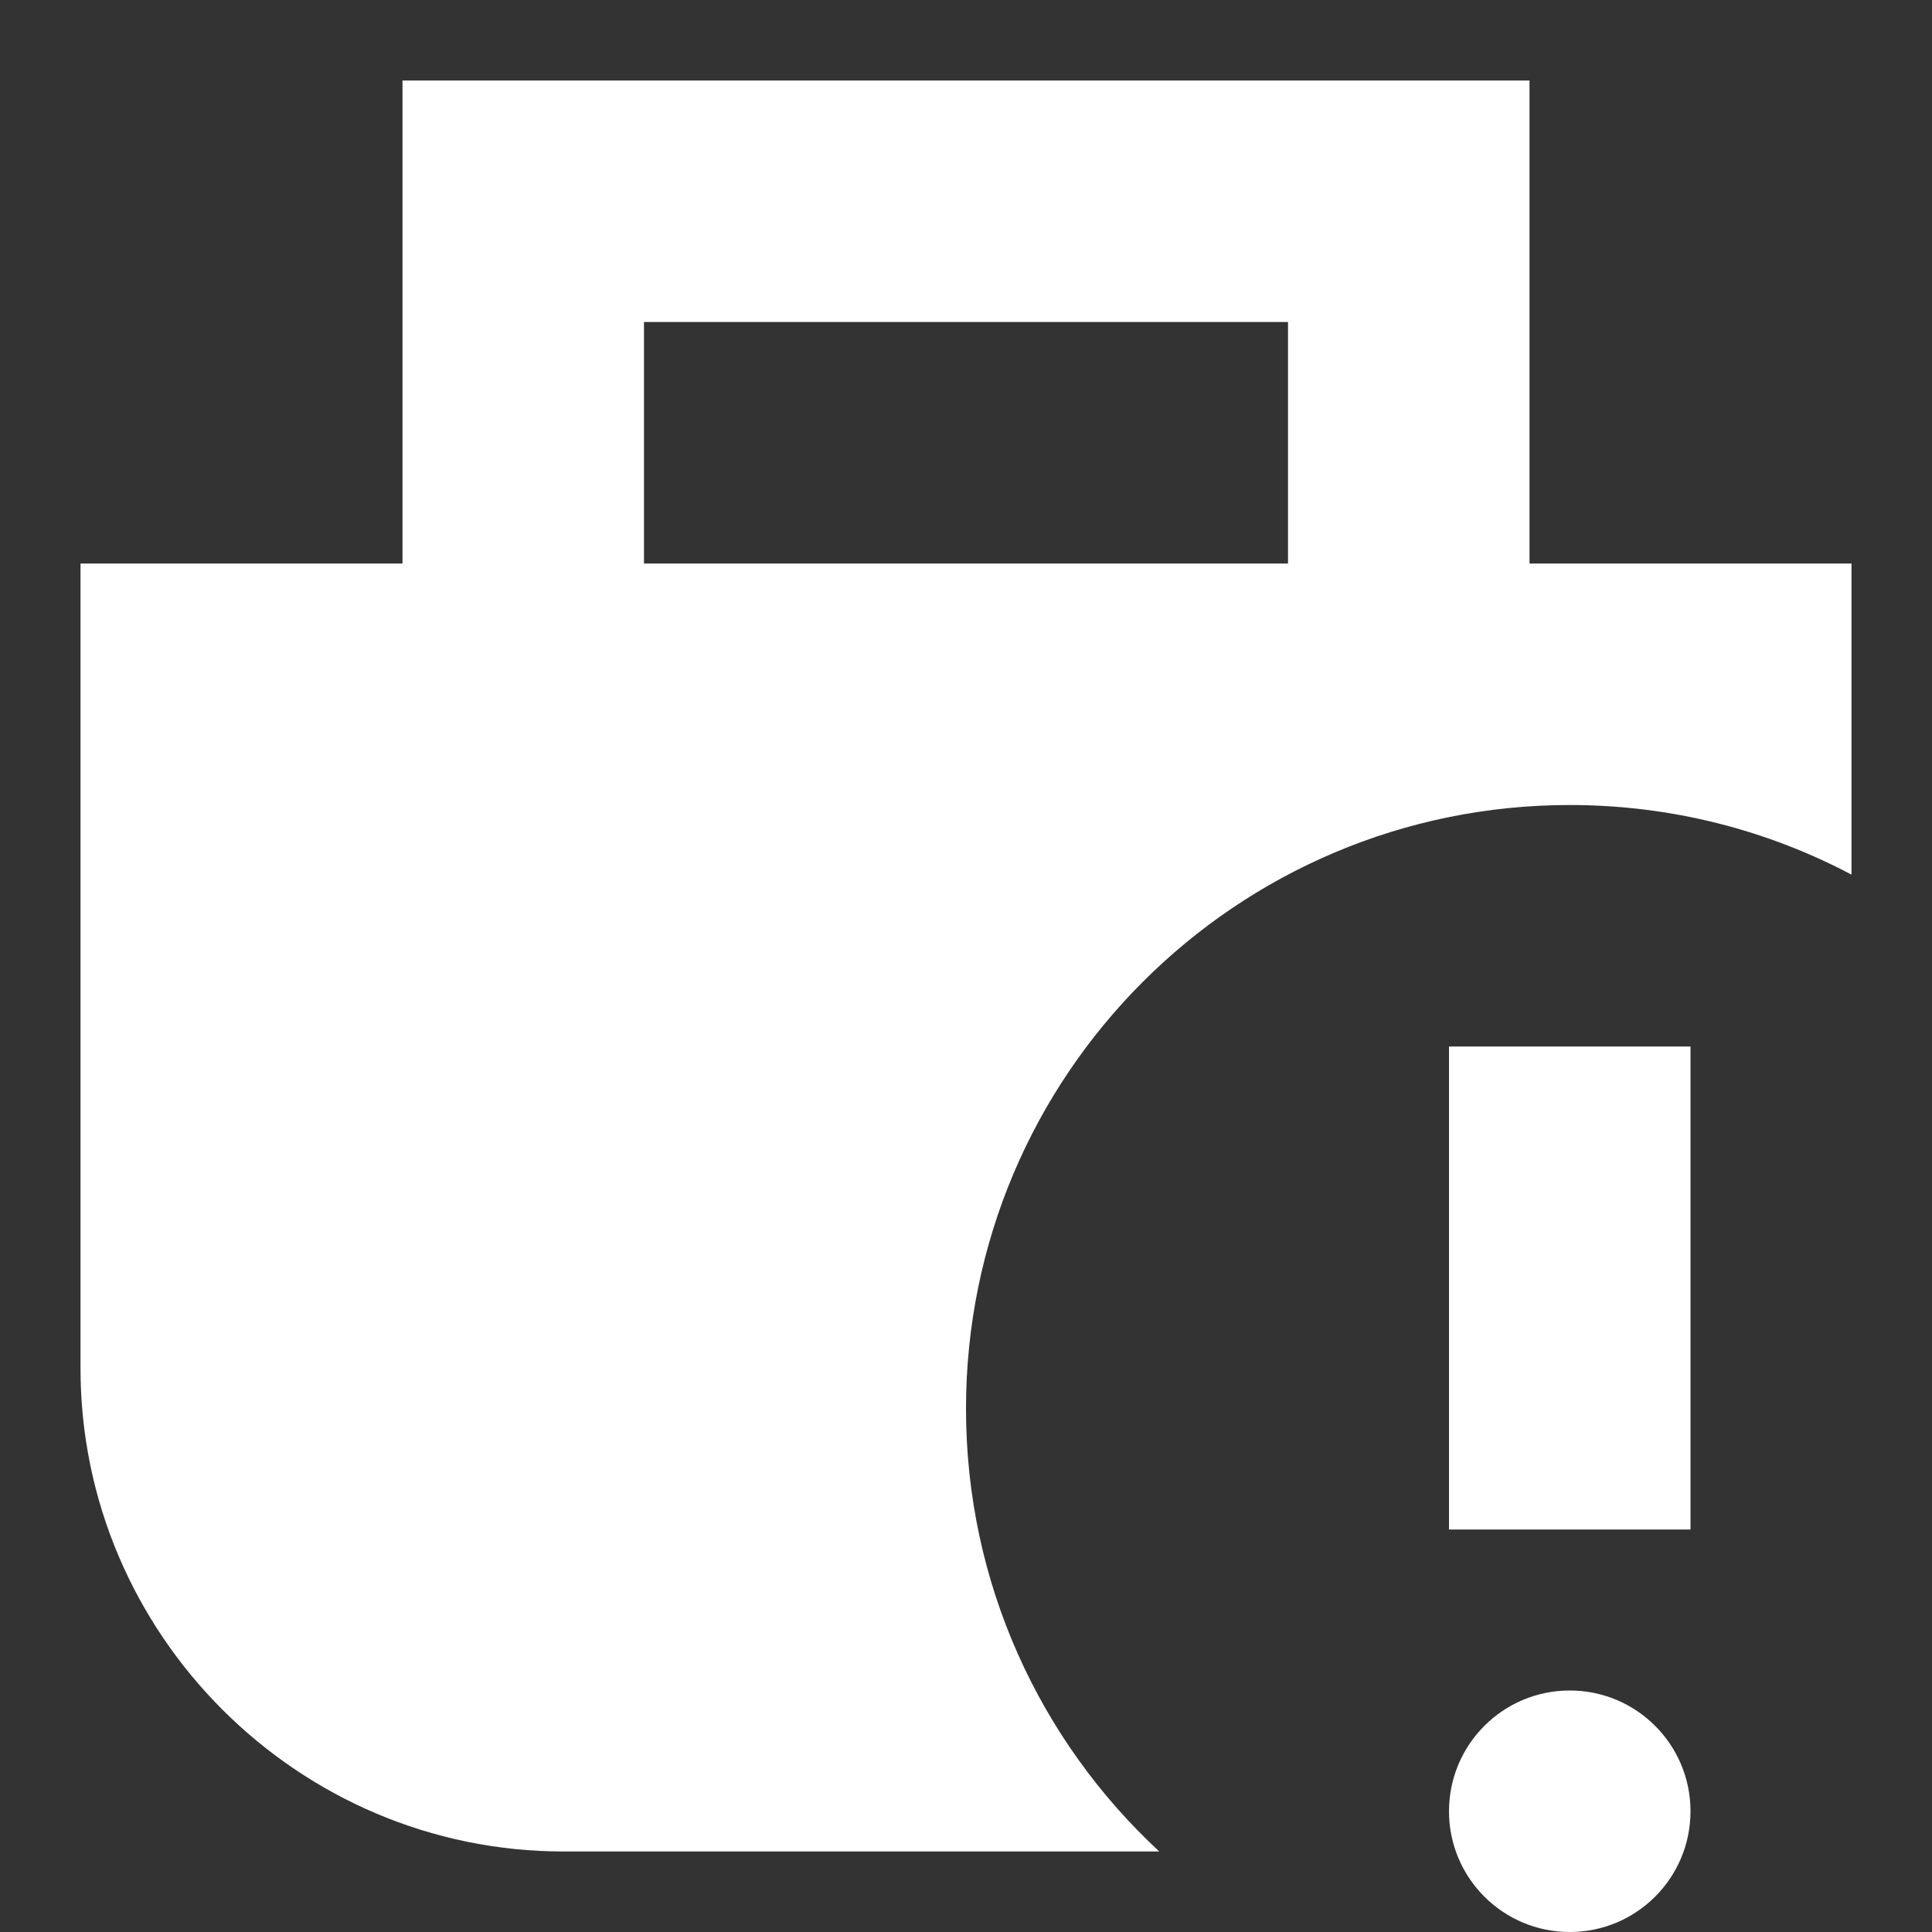
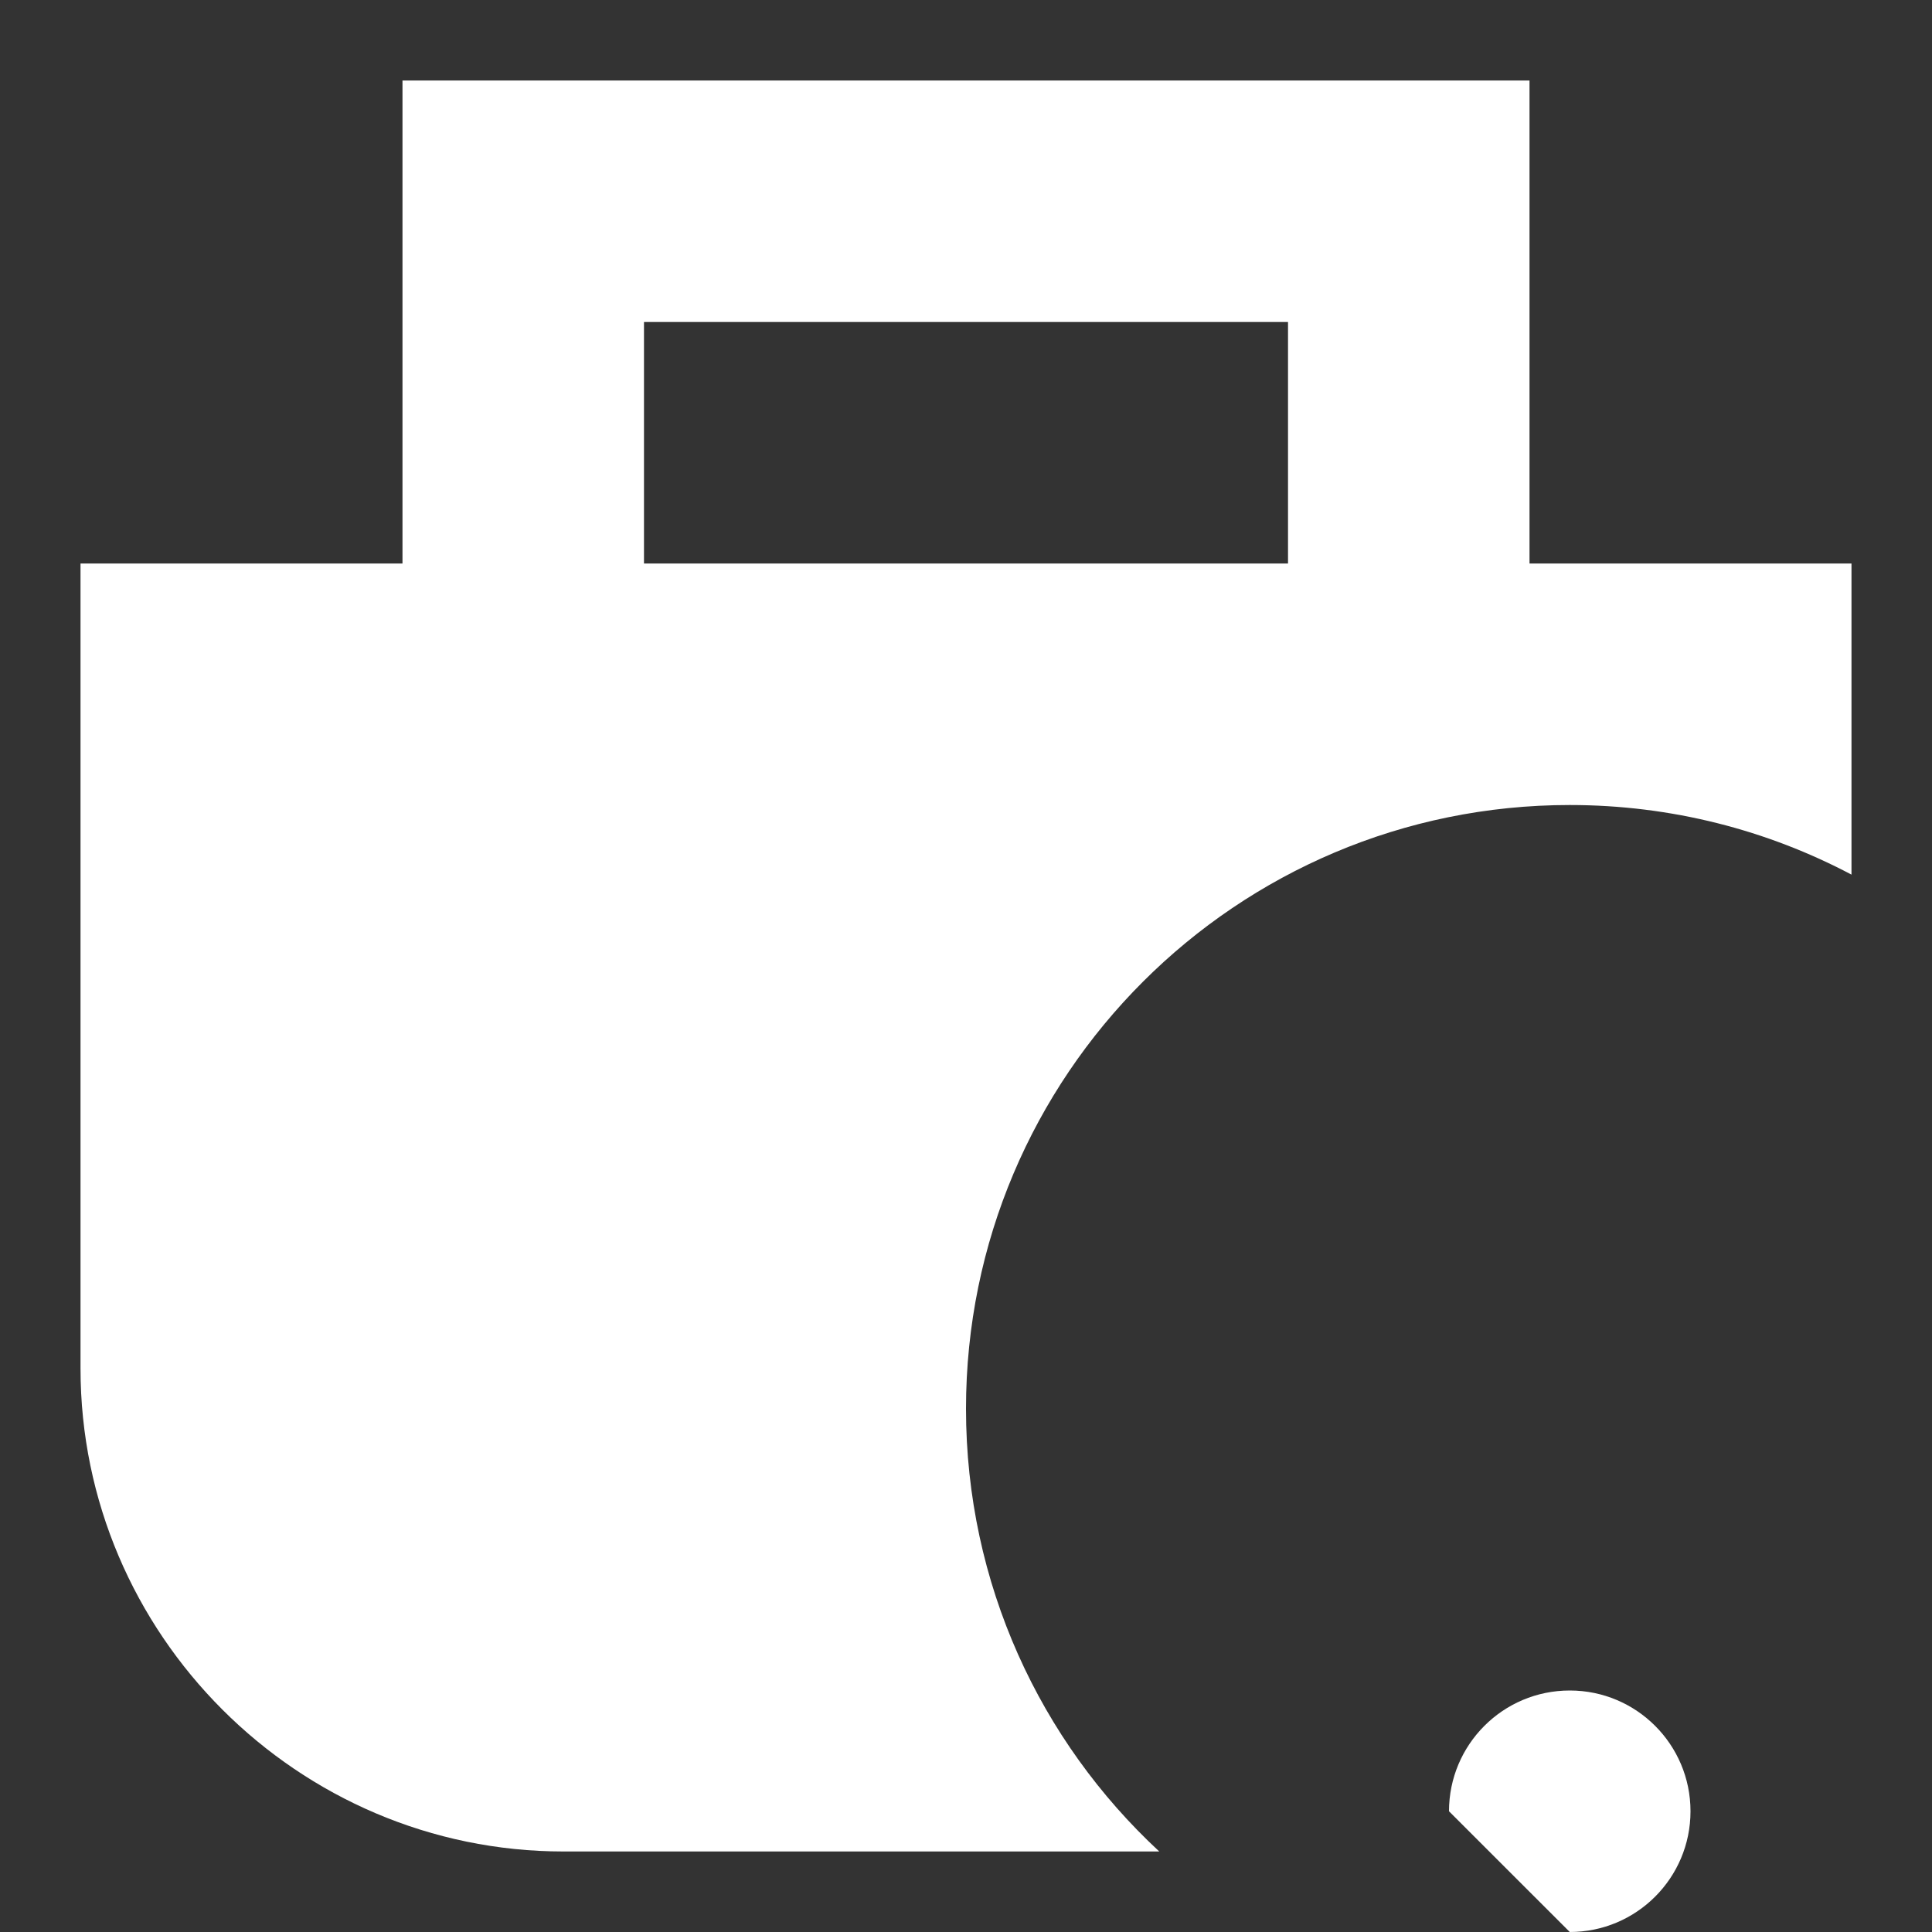
<svg xmlns="http://www.w3.org/2000/svg" width="37" height="37" viewBox="0 0 37 37" fill="none">
  <rect x="0" y="0" width="37" height="37" fill="#333333" stroke="none" />
  <path fill-rule="evenodd" clip-rule="evenodd" d="M22.198 35.455C19.923 33.344 18.5 30.328 18.5 26.979C18.5 20.593 23.677 15.417 30.063 15.417C32.011 15.417 33.848 15.899 35.458 16.75V10.792H29.292V1.542H7.708V10.792H1.542V26.208C1.542 31.296 5.704 35.458 10.792 35.458H22.2L22.198 35.455ZM12.333 6.167V10.792H24.667V6.167H12.333Z" fill="white" />
-   <path d="M32.375 20.042V29.292H27.75V20.042H32.375Z" fill="white" />
-   <path d="M30.063 37C31.34 37 32.375 35.965 32.375 34.688C32.375 33.41 31.34 32.375 30.063 32.375C28.785 32.375 27.75 33.41 27.75 34.688C27.75 35.965 28.785 37 30.063 37Z" fill="white" />
+   <path d="M30.063 37C31.34 37 32.375 35.965 32.375 34.688C32.375 33.41 31.34 32.375 30.063 32.375C28.785 32.375 27.75 33.41 27.75 34.688Z" fill="white" />
</svg>